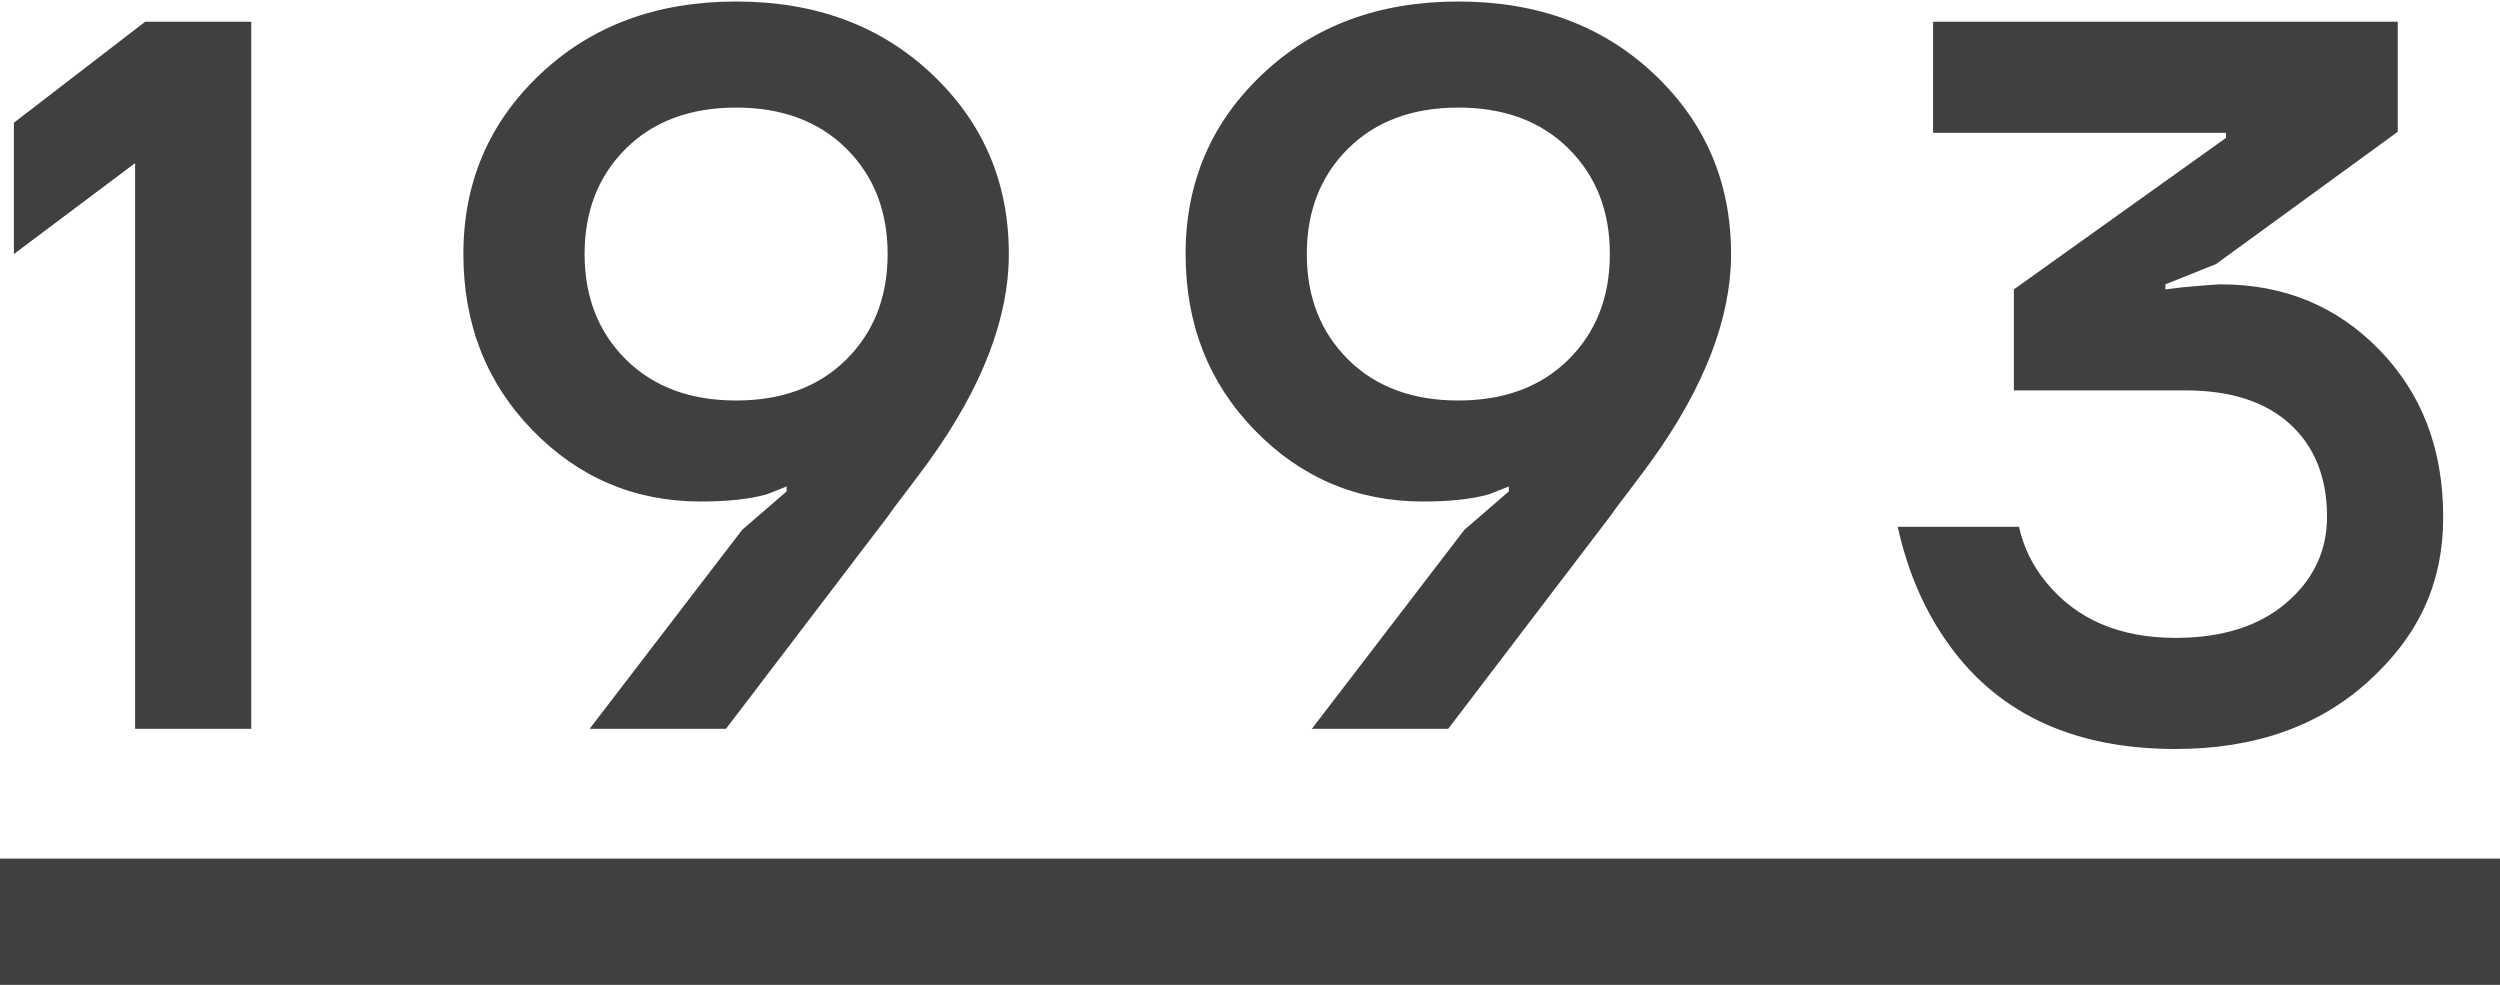
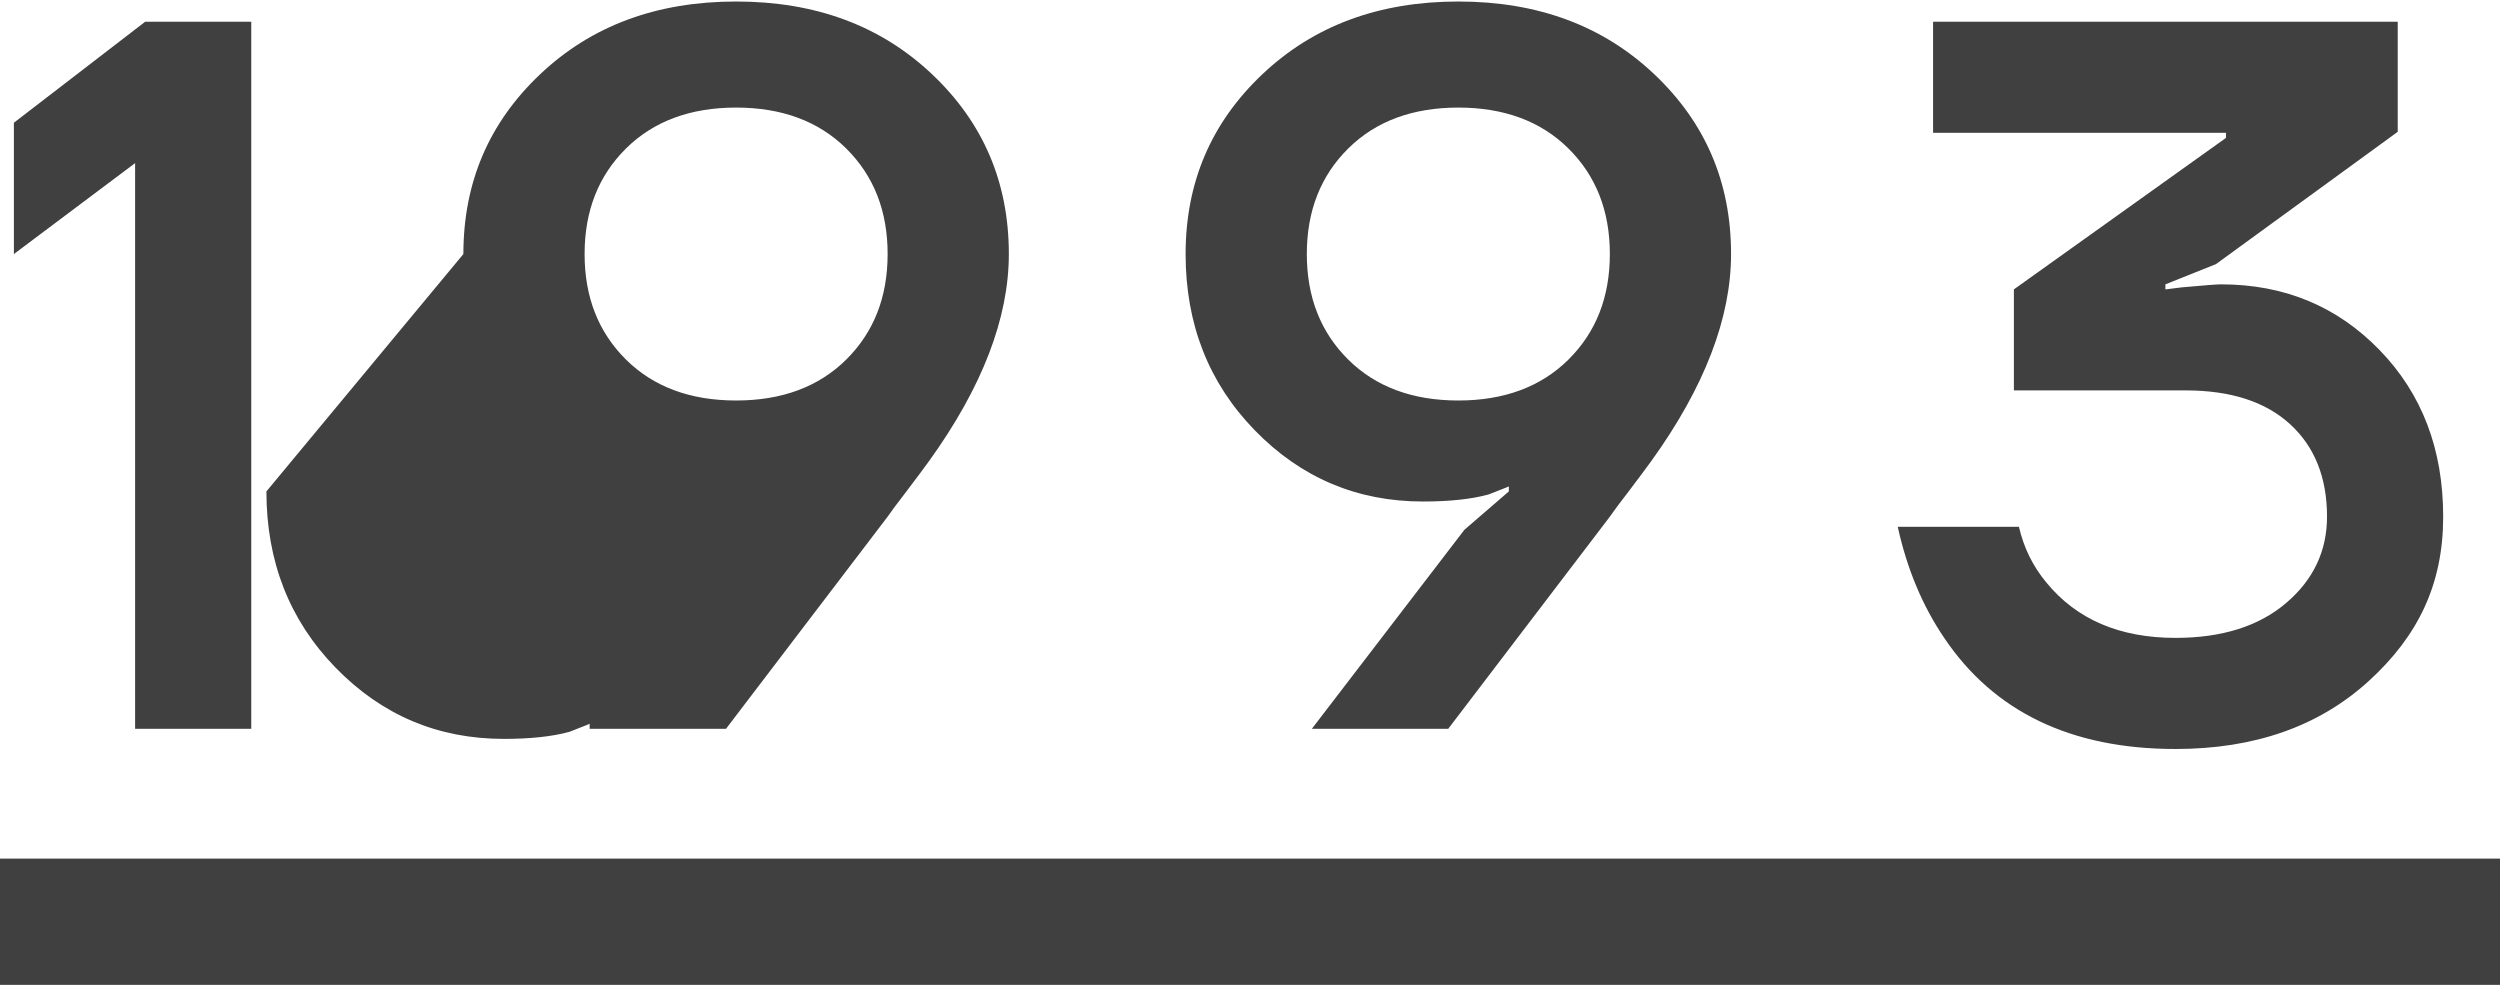
<svg xmlns="http://www.w3.org/2000/svg" viewBox="0 0 99 39" width="99" height="39">
-   <path fill="#404040" d="M.55 10.06v-5.2l5.2-4h4.2v28h-4.6V6.46l-4.8 3.6ZM18.35 10.06c0-2.83 1.01-5.2 3.04-7.12S26 .06 29.15.06s5.73.96 7.76 2.88c2.03 1.92 3.04 4.29 3.04 7.12 0 2.53-1.05 5.27-3.16 8.2-.21.29-.51.69-.88 1.18-.38.49-.63.83-.76 1.02l-6.4 8.4h-5.4l6.04-7.88 1.76-1.52v-.2c-.05.03-.32.13-.8.32-.69.19-1.56.28-2.6.28-2.61 0-4.83-.94-6.66-2.82s-2.74-4.21-2.74-6.98Zm6.44-4.18c-1.09 1.08-1.64 2.47-1.64 4.18s.55 3.1 1.64 4.18c1.09 1.08 2.55 1.62 4.36 1.62s3.27-.54 4.36-1.62c1.09-1.08 1.64-2.47 1.64-4.18s-.55-3.1-1.64-4.18c-1.09-1.08-2.55-1.62-4.36-1.62s-3.27.54-4.36 1.62ZM46.95 10.06c0-2.83 1.01-5.2 3.04-7.12S54.6.06 57.75.06s5.73.96 7.76 2.88c2.03 1.92 3.04 4.29 3.04 7.12 0 2.53-1.05 5.27-3.16 8.2-.21.29-.51.69-.88 1.18-.38.49-.63.83-.76 1.02l-6.4 8.4h-5.4l6.04-7.88 1.76-1.52v-.2c-.05.03-.32.13-.8.32-.69.19-1.56.28-2.6.28-2.61 0-4.83-.94-6.66-2.82s-2.74-4.21-2.74-6.98Zm6.44-4.18c-1.09 1.08-1.64 2.47-1.64 4.18s.55 3.1 1.64 4.18c1.09 1.08 2.55 1.62 4.36 1.62s3.27-.54 4.36-1.62c1.09-1.08 1.64-2.47 1.64-4.18s-.55-3.1-1.64-4.18c-1.09-1.08-2.55-1.62-4.36-1.62s-3.27.54-4.36 1.62ZM75.15 20.86h4.8c.19.83.55 1.56 1.08 2.2 1.2 1.47 2.91 2.2 5.12 2.2 1.84 0 3.3-.46 4.38-1.38s1.62-2.06 1.62-3.42c0-1.55-.49-2.77-1.46-3.66-.97-.89-2.35-1.34-4.14-1.34h-6.8v-4l8.4-6v-.2h-11.6V.86h18.4v4.36l-7.2 5.24-2 .8v.2l.64-.08c.88-.08 1.4-.12 1.56-.12 2.51 0 4.6.87 6.28 2.6 1.68 1.73 2.52 3.93 2.52 6.6s-.99 4.73-2.96 6.52c-1.97 1.79-4.52 2.68-7.64 2.68-4.13 0-7.19-1.47-9.16-4.4-.85-1.25-1.47-2.72-1.84-4.4ZM0 34h99v5H0z" />
+   <path fill="#404040" d="M.55 10.06v-5.2l5.2-4h4.2v28h-4.6V6.46l-4.8 3.6ZM18.35 10.06c0-2.83 1.01-5.2 3.04-7.12S26 .06 29.15.06s5.73.96 7.76 2.88c2.03 1.92 3.04 4.29 3.04 7.12 0 2.53-1.05 5.27-3.16 8.2-.21.29-.51.69-.88 1.18-.38.49-.63.83-.76 1.02l-6.4 8.4h-5.4v-.2c-.05.03-.32.13-.8.32-.69.19-1.56.28-2.6.28-2.61 0-4.83-.94-6.66-2.82s-2.74-4.21-2.74-6.98Zm6.44-4.18c-1.09 1.08-1.64 2.47-1.64 4.18s.55 3.1 1.64 4.18c1.09 1.08 2.55 1.62 4.36 1.62s3.27-.54 4.36-1.62c1.09-1.08 1.64-2.47 1.64-4.18s-.55-3.1-1.64-4.18c-1.09-1.08-2.55-1.62-4.36-1.62s-3.27.54-4.36 1.62ZM46.95 10.06c0-2.83 1.01-5.2 3.04-7.12S54.6.06 57.75.06s5.73.96 7.76 2.88c2.03 1.92 3.04 4.29 3.04 7.12 0 2.53-1.05 5.27-3.16 8.2-.21.29-.51.69-.88 1.18-.38.49-.63.83-.76 1.02l-6.4 8.4h-5.4l6.04-7.88 1.76-1.52v-.2c-.05.03-.32.13-.8.32-.69.19-1.56.28-2.6.28-2.61 0-4.83-.94-6.66-2.82s-2.74-4.21-2.74-6.98Zm6.44-4.18c-1.09 1.08-1.64 2.47-1.64 4.18s.55 3.1 1.64 4.18c1.09 1.08 2.55 1.62 4.36 1.62s3.27-.54 4.36-1.62c1.09-1.08 1.64-2.47 1.64-4.18s-.55-3.1-1.64-4.18c-1.09-1.08-2.55-1.62-4.36-1.62s-3.27.54-4.36 1.62ZM75.15 20.86h4.8c.19.83.55 1.56 1.08 2.2 1.2 1.47 2.91 2.2 5.12 2.2 1.84 0 3.3-.46 4.38-1.38s1.62-2.06 1.62-3.42c0-1.55-.49-2.77-1.46-3.66-.97-.89-2.35-1.34-4.14-1.34h-6.8v-4l8.4-6v-.2h-11.6V.86h18.4v4.36l-7.2 5.24-2 .8v.2l.64-.08c.88-.08 1.4-.12 1.56-.12 2.51 0 4.6.87 6.28 2.6 1.68 1.73 2.52 3.93 2.52 6.6s-.99 4.73-2.96 6.52c-1.97 1.79-4.52 2.68-7.64 2.68-4.13 0-7.19-1.47-9.16-4.4-.85-1.25-1.47-2.72-1.84-4.4ZM0 34h99v5H0z" />
</svg>